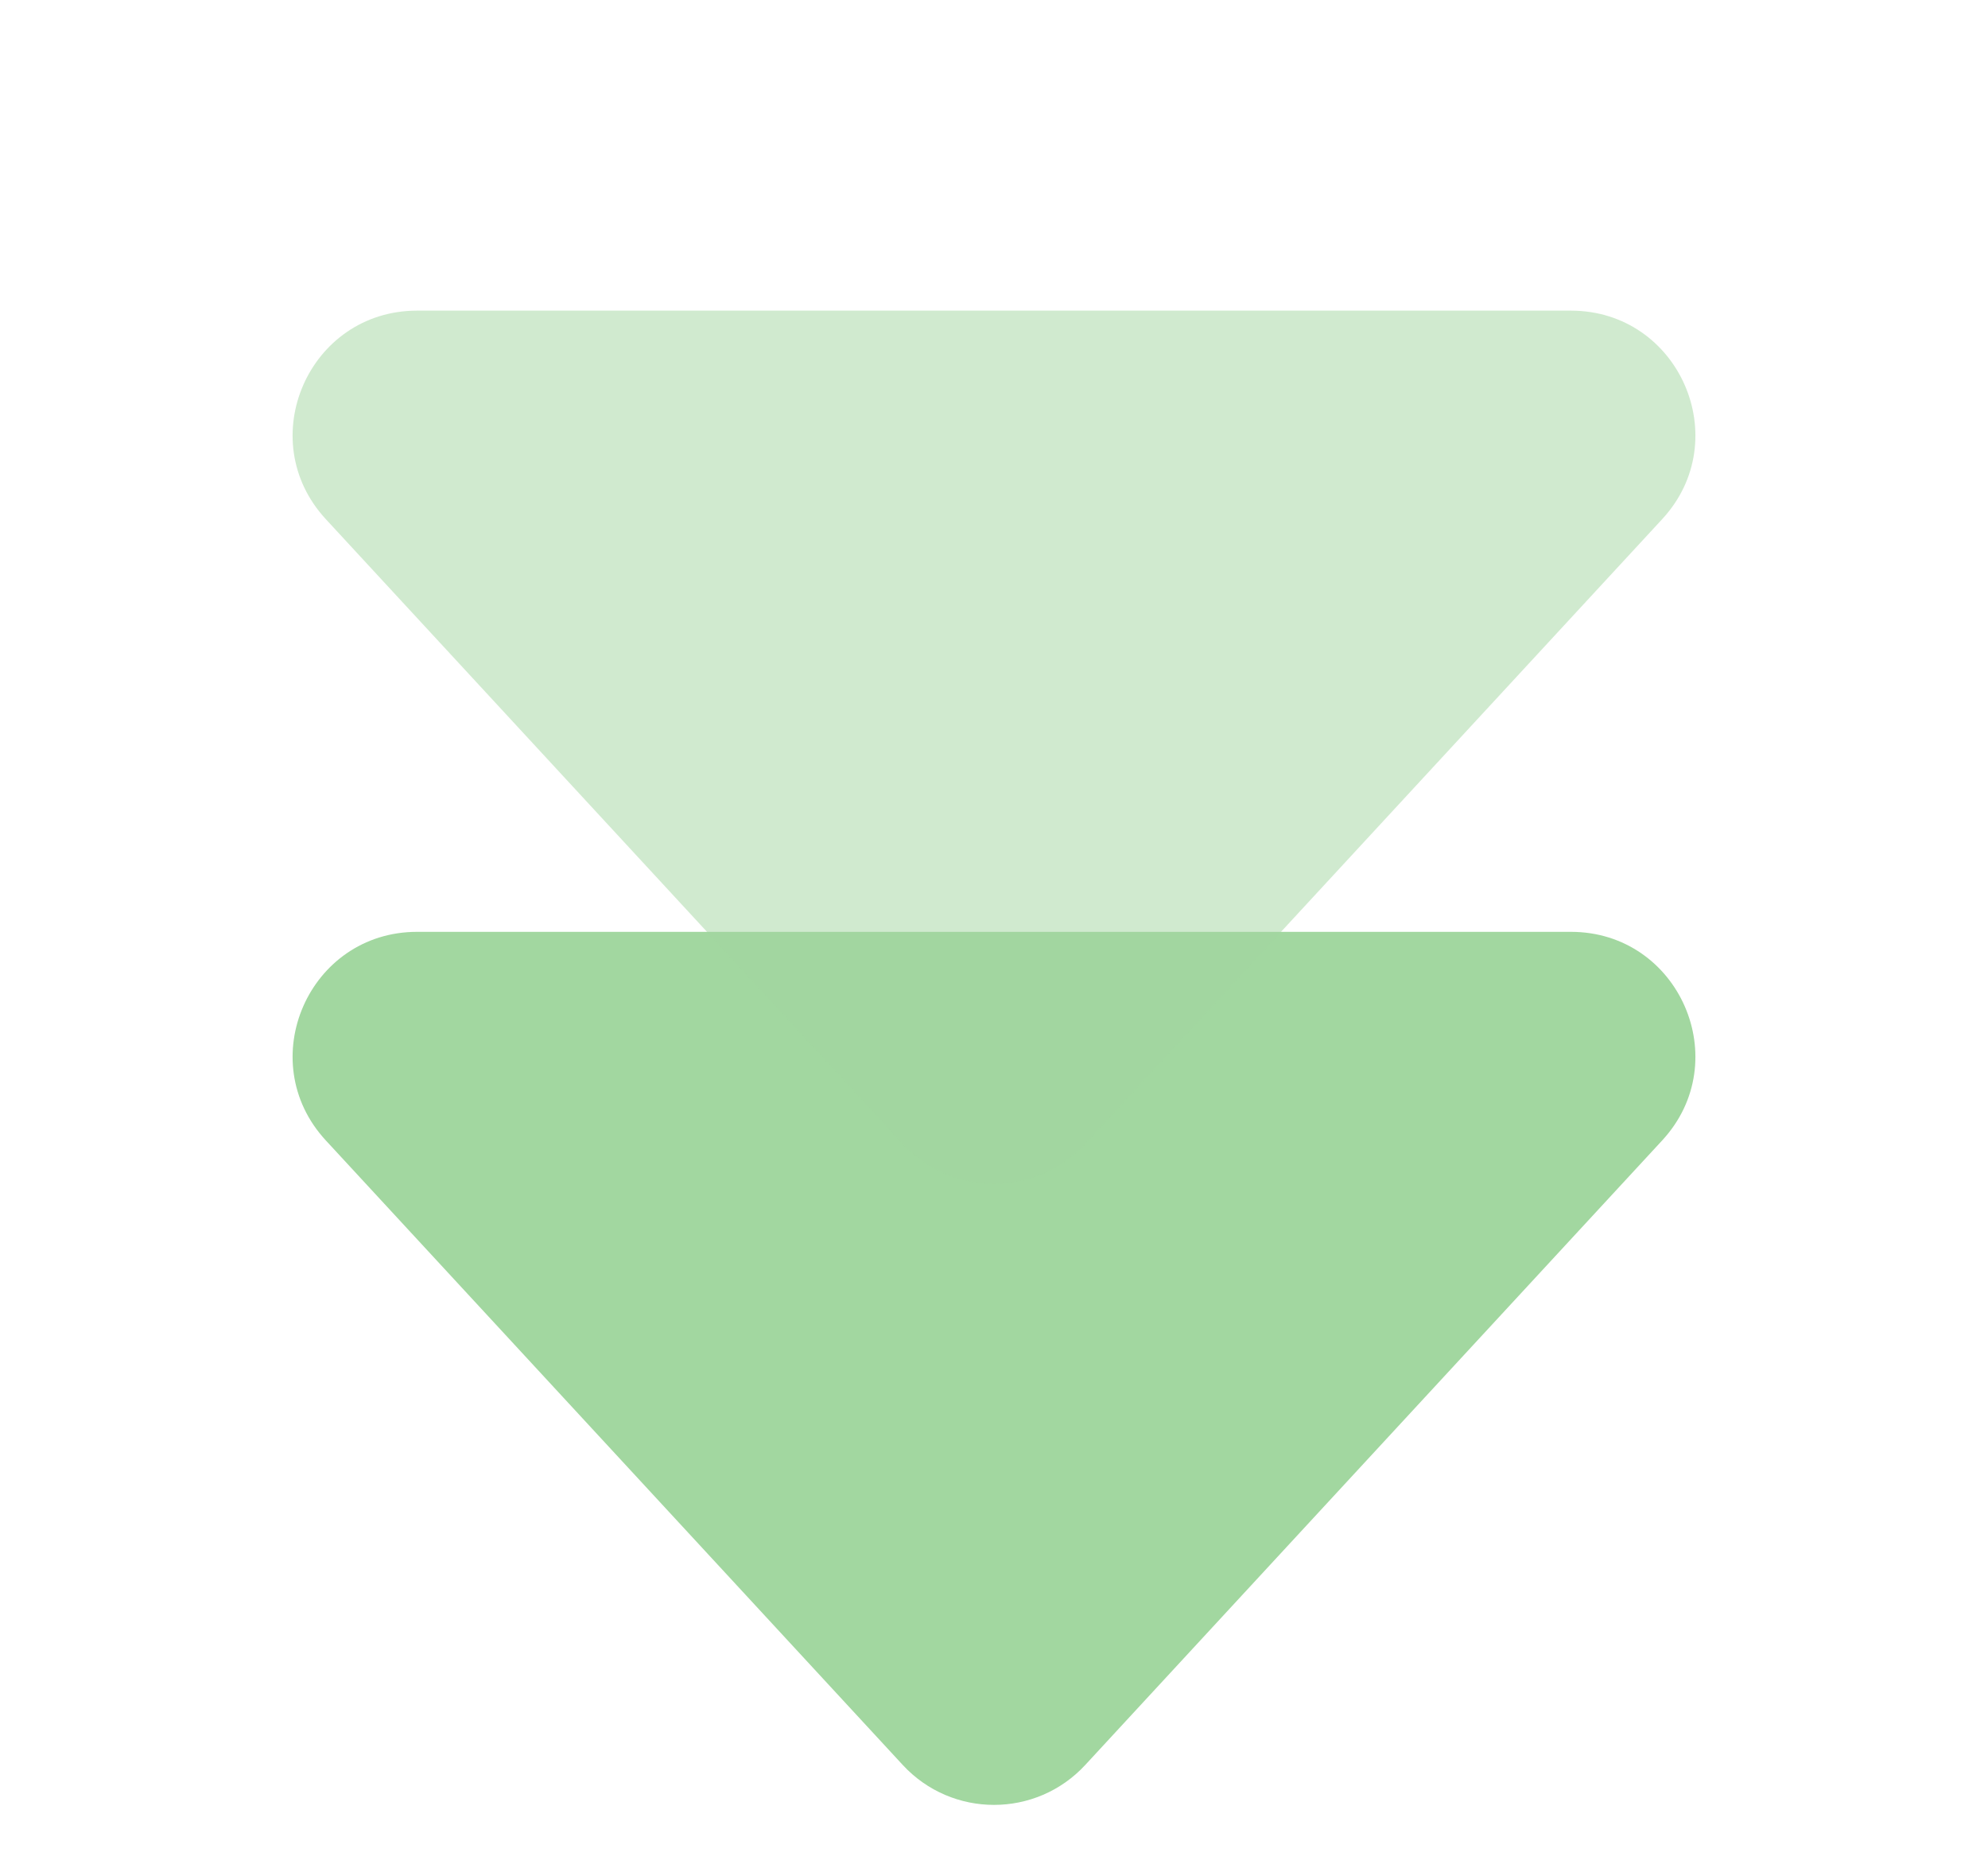
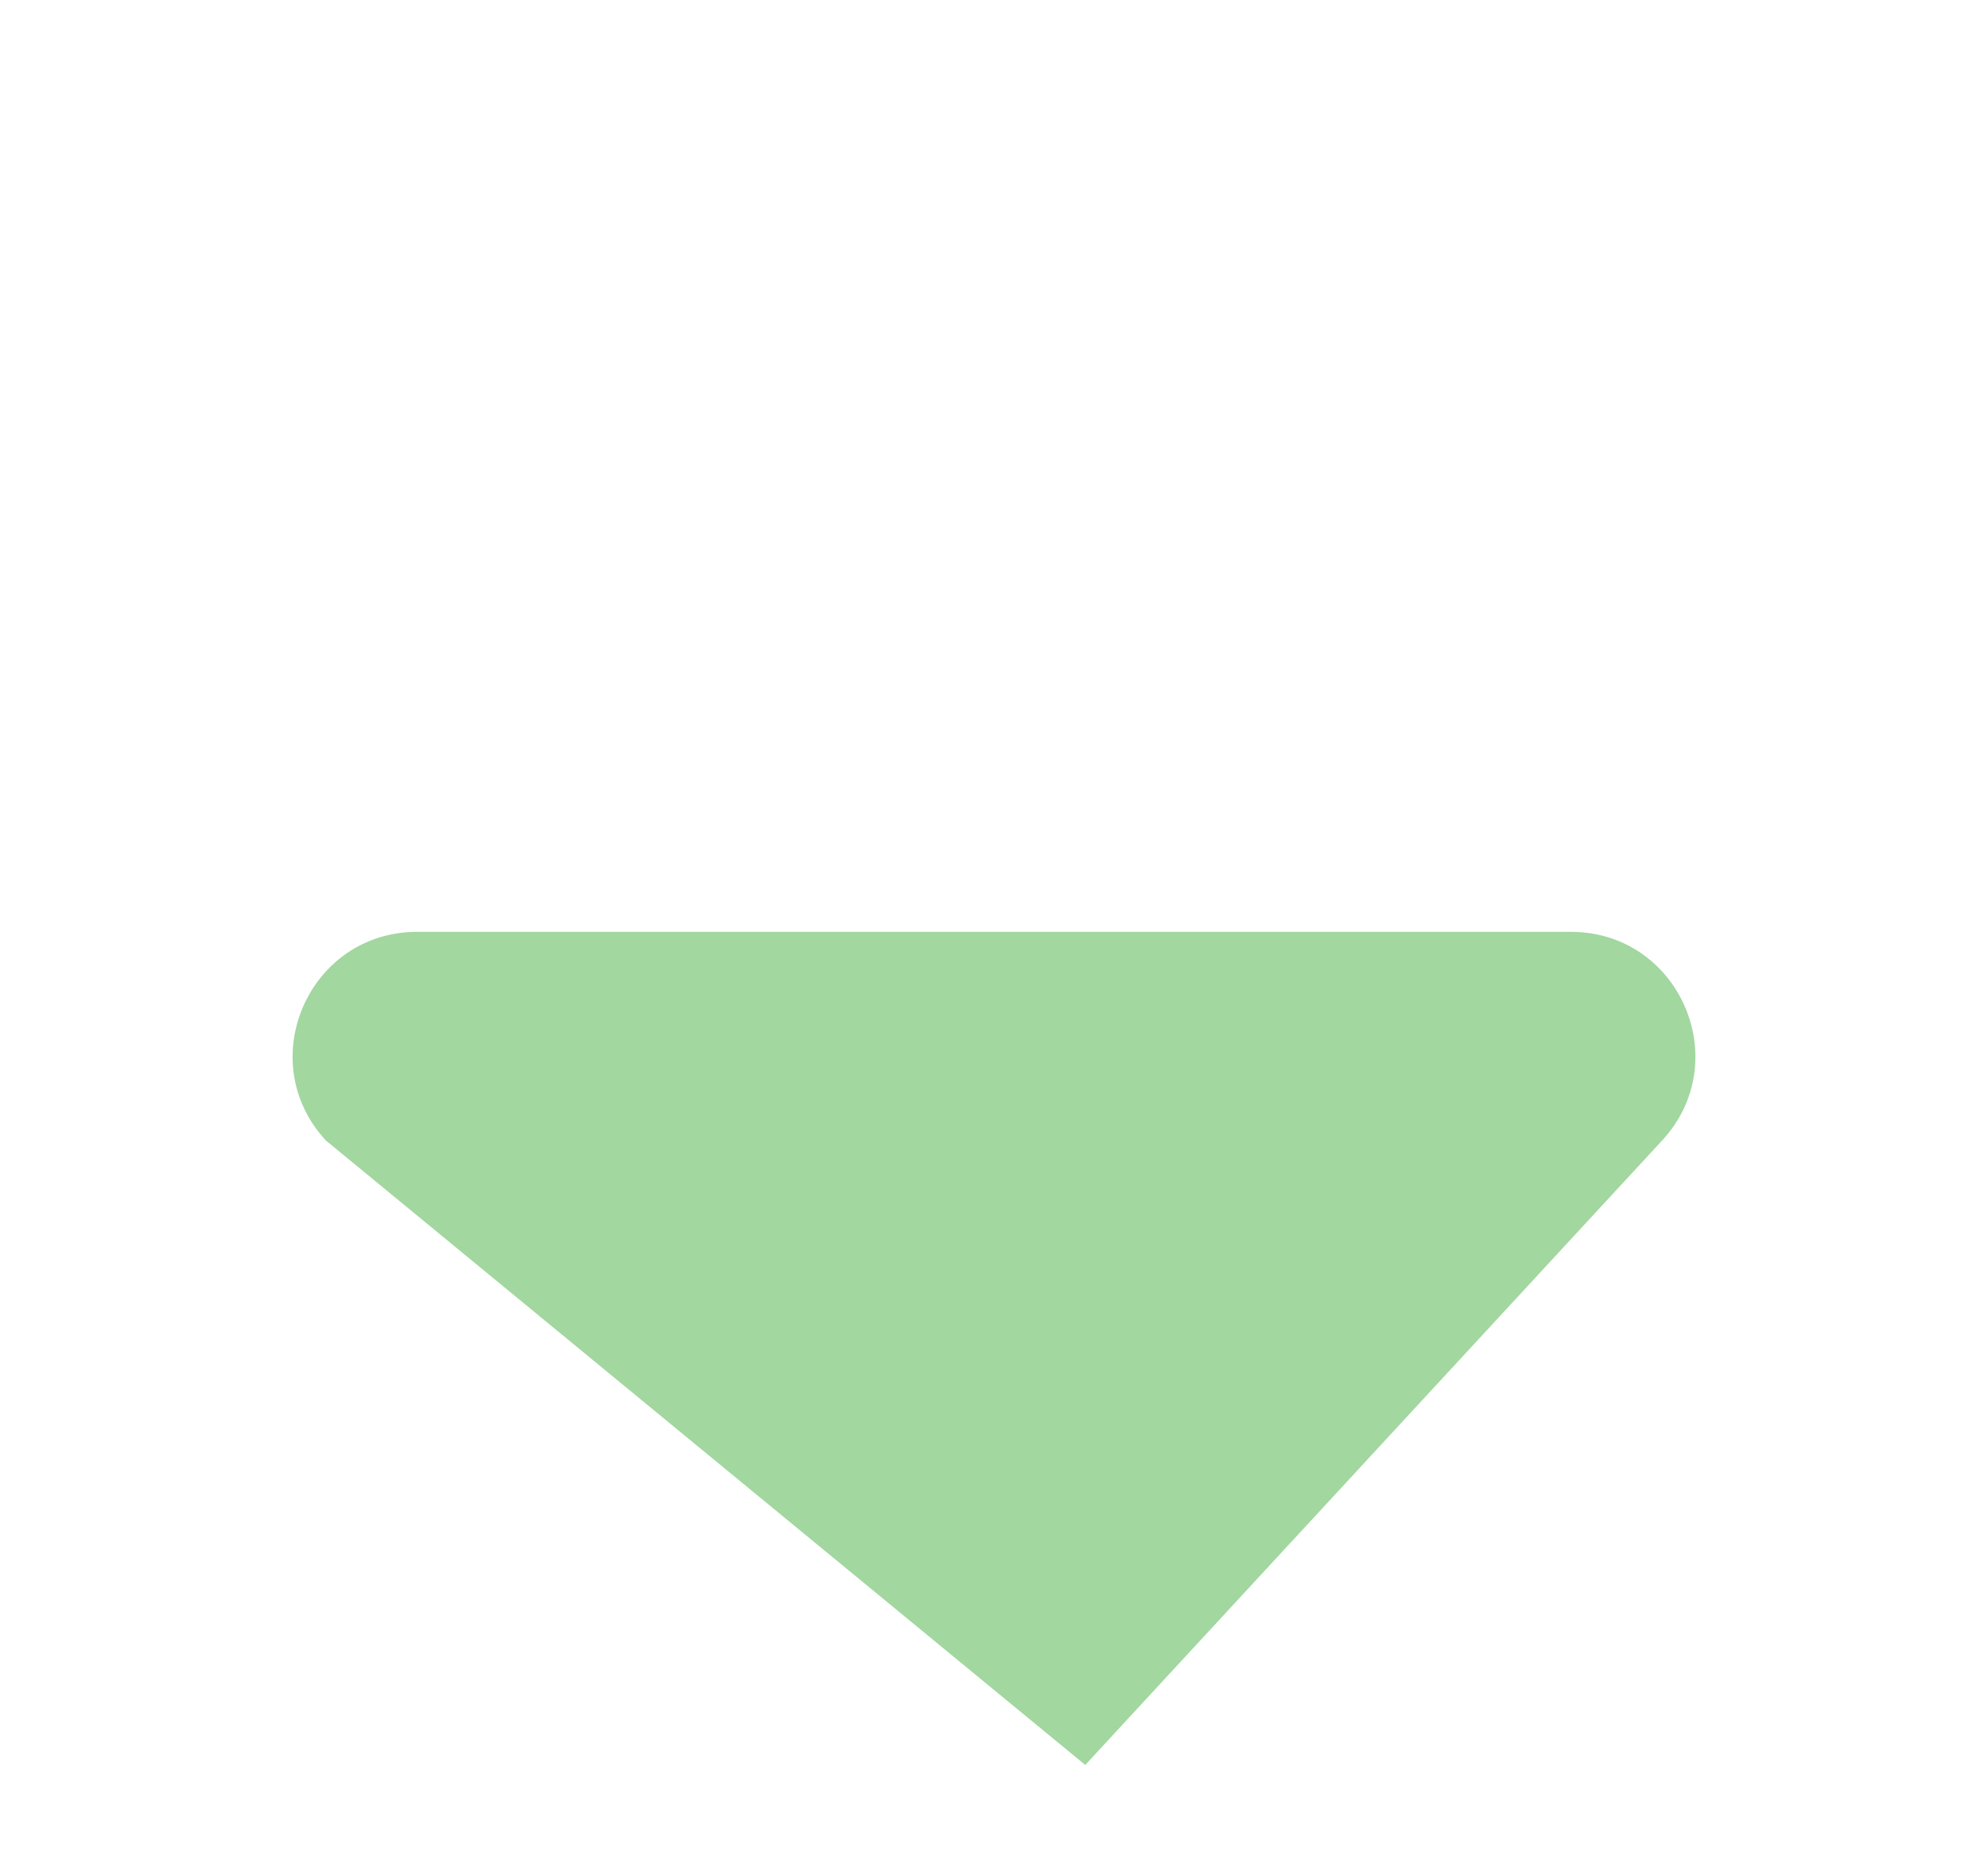
<svg xmlns="http://www.w3.org/2000/svg" width="32" height="30" viewBox="0 0 32 30" fill="none">
-   <path d="M17.469 28.409C16.677 29.266 15.323 29.266 14.531 28.409L5.245 18.357C4.061 17.076 4.97 14.999 6.714 14.999L25.286 14.999C27.03 14.999 27.939 17.076 26.755 18.357L17.469 28.409Z" fill="#A2D7A0" />
-   <path d="M17.469 18.41C16.677 19.267 15.323 19.267 14.531 18.41L5.245 8.357C4.061 7.076 4.97 5 6.714 5L25.286 5C27.03 5 27.939 7.076 26.755 8.357L17.469 18.41Z" fill="#A2D7A0" fill-opacity="0.5" />
+   <path d="M17.469 28.409L5.245 18.357C4.061 17.076 4.97 14.999 6.714 14.999L25.286 14.999C27.03 14.999 27.939 17.076 26.755 18.357L17.469 28.409Z" fill="#A2D7A0" />
</svg>